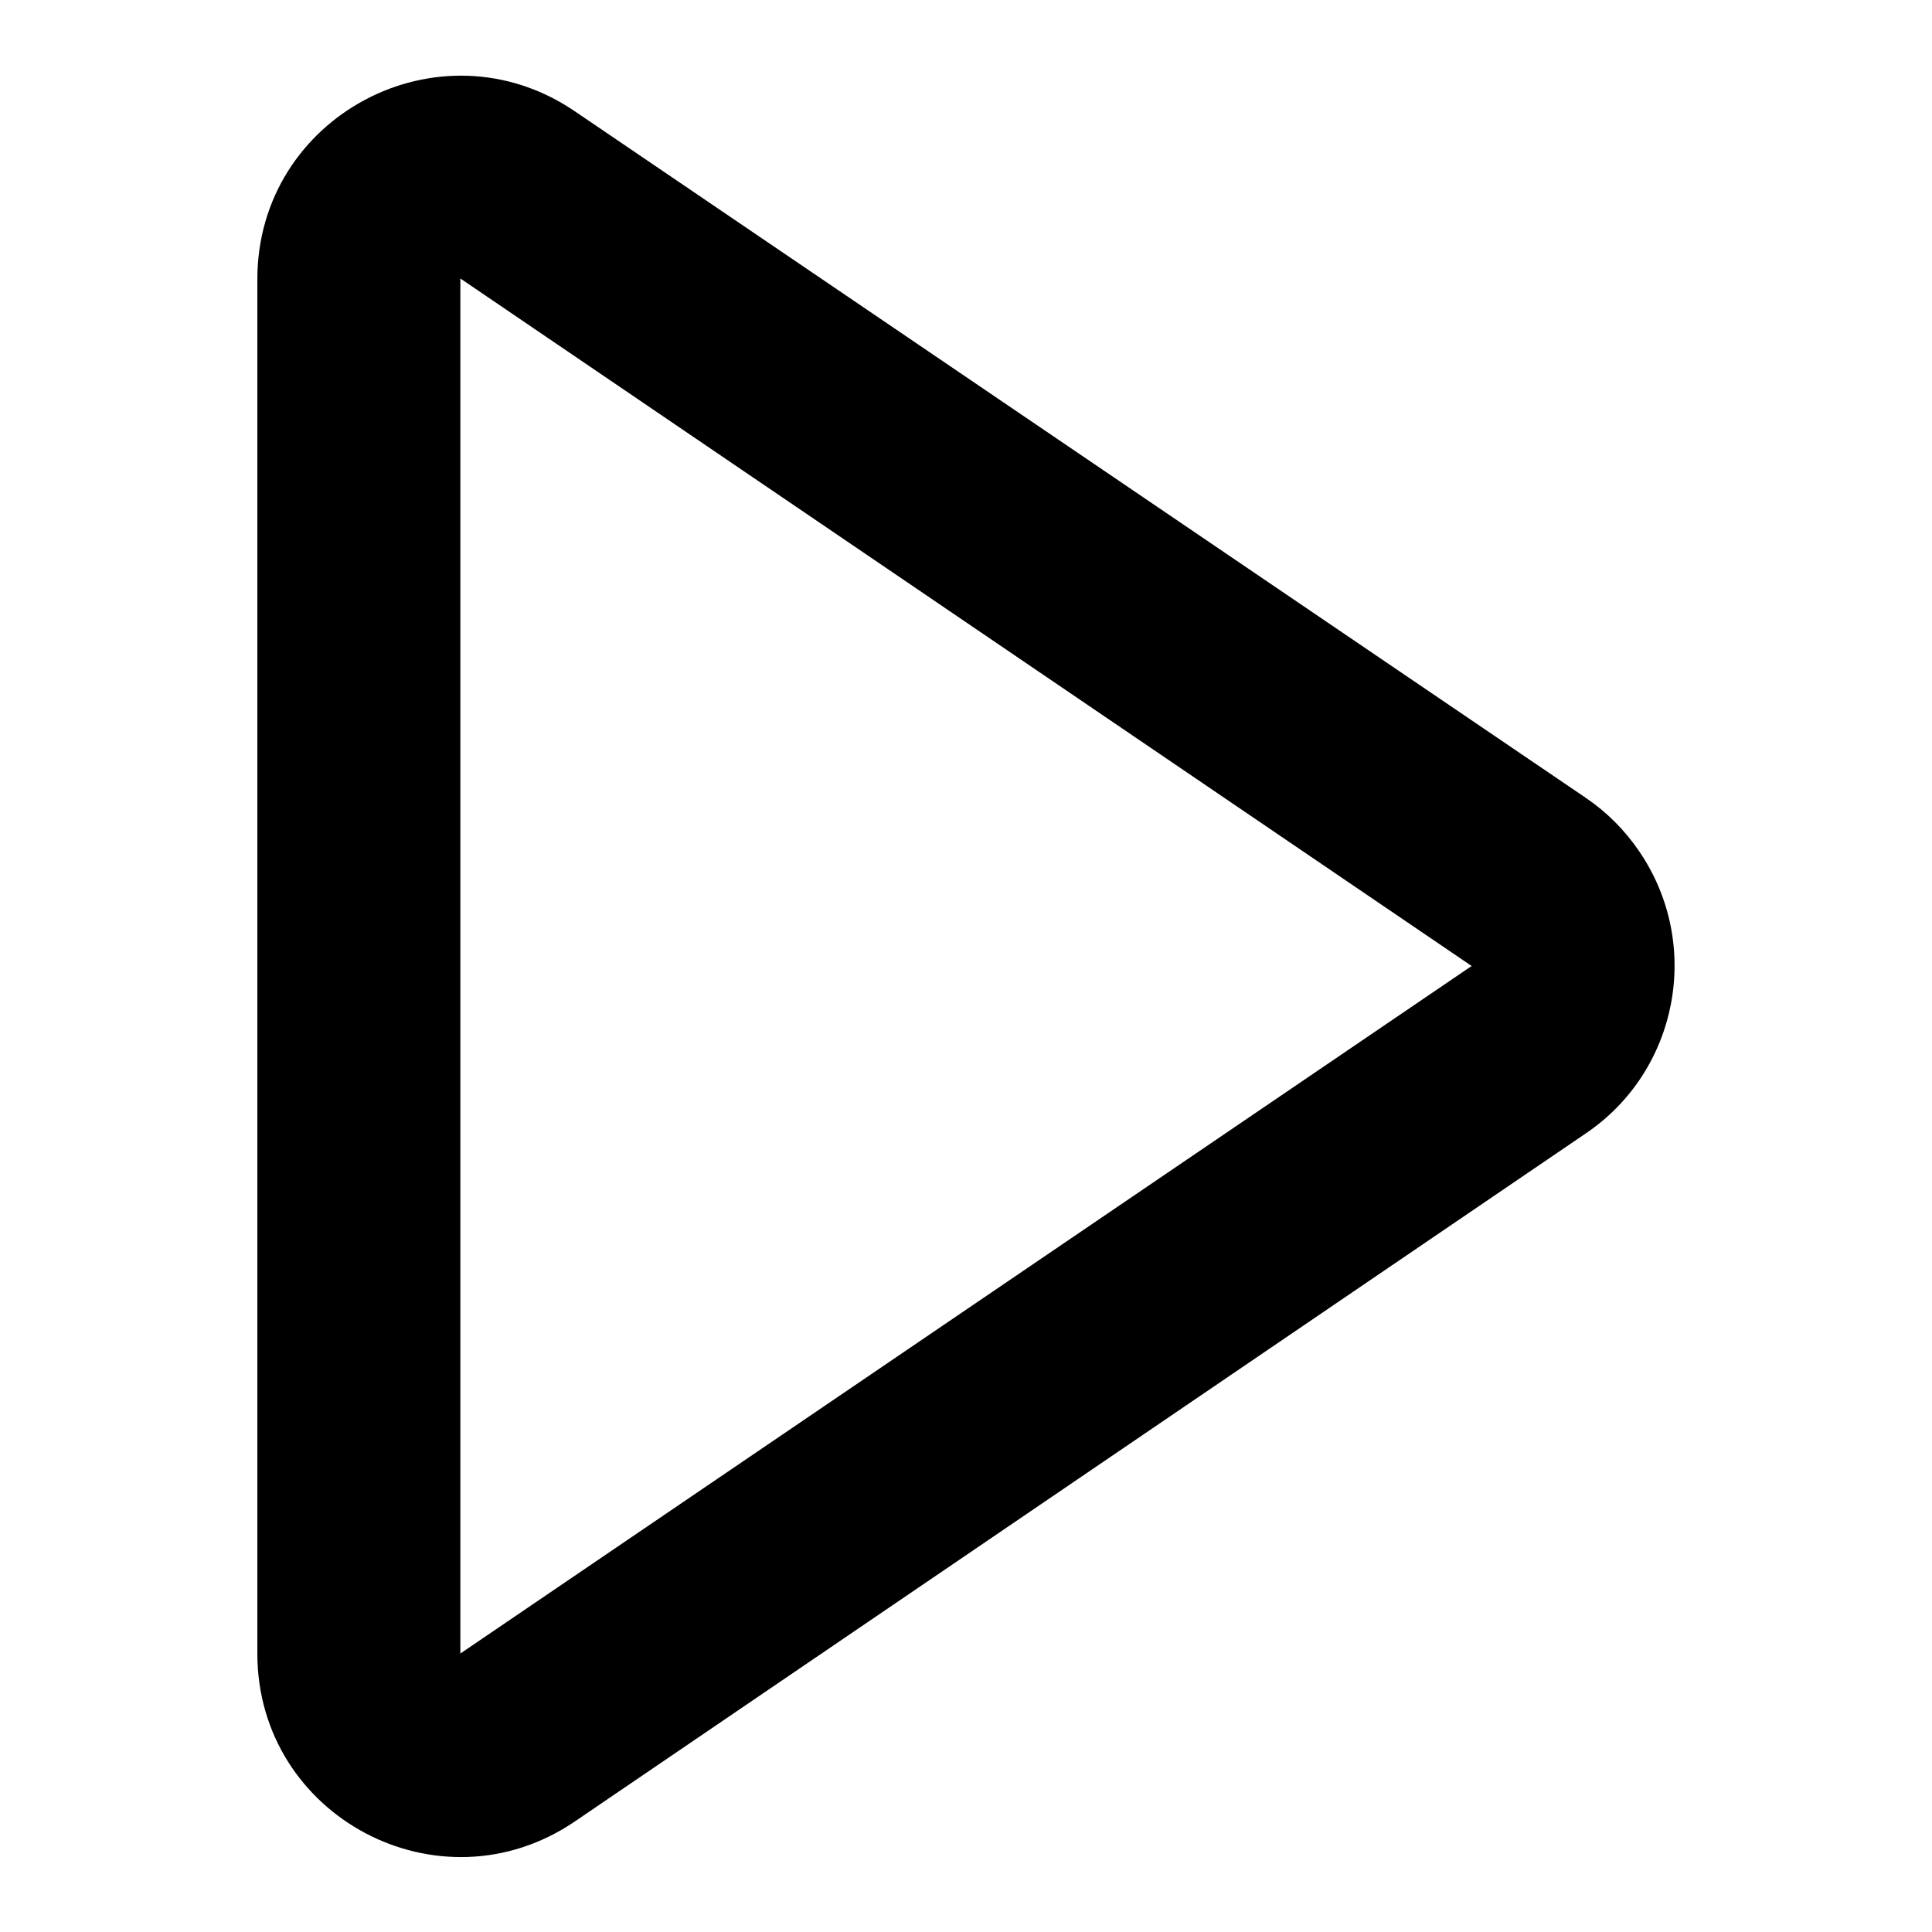
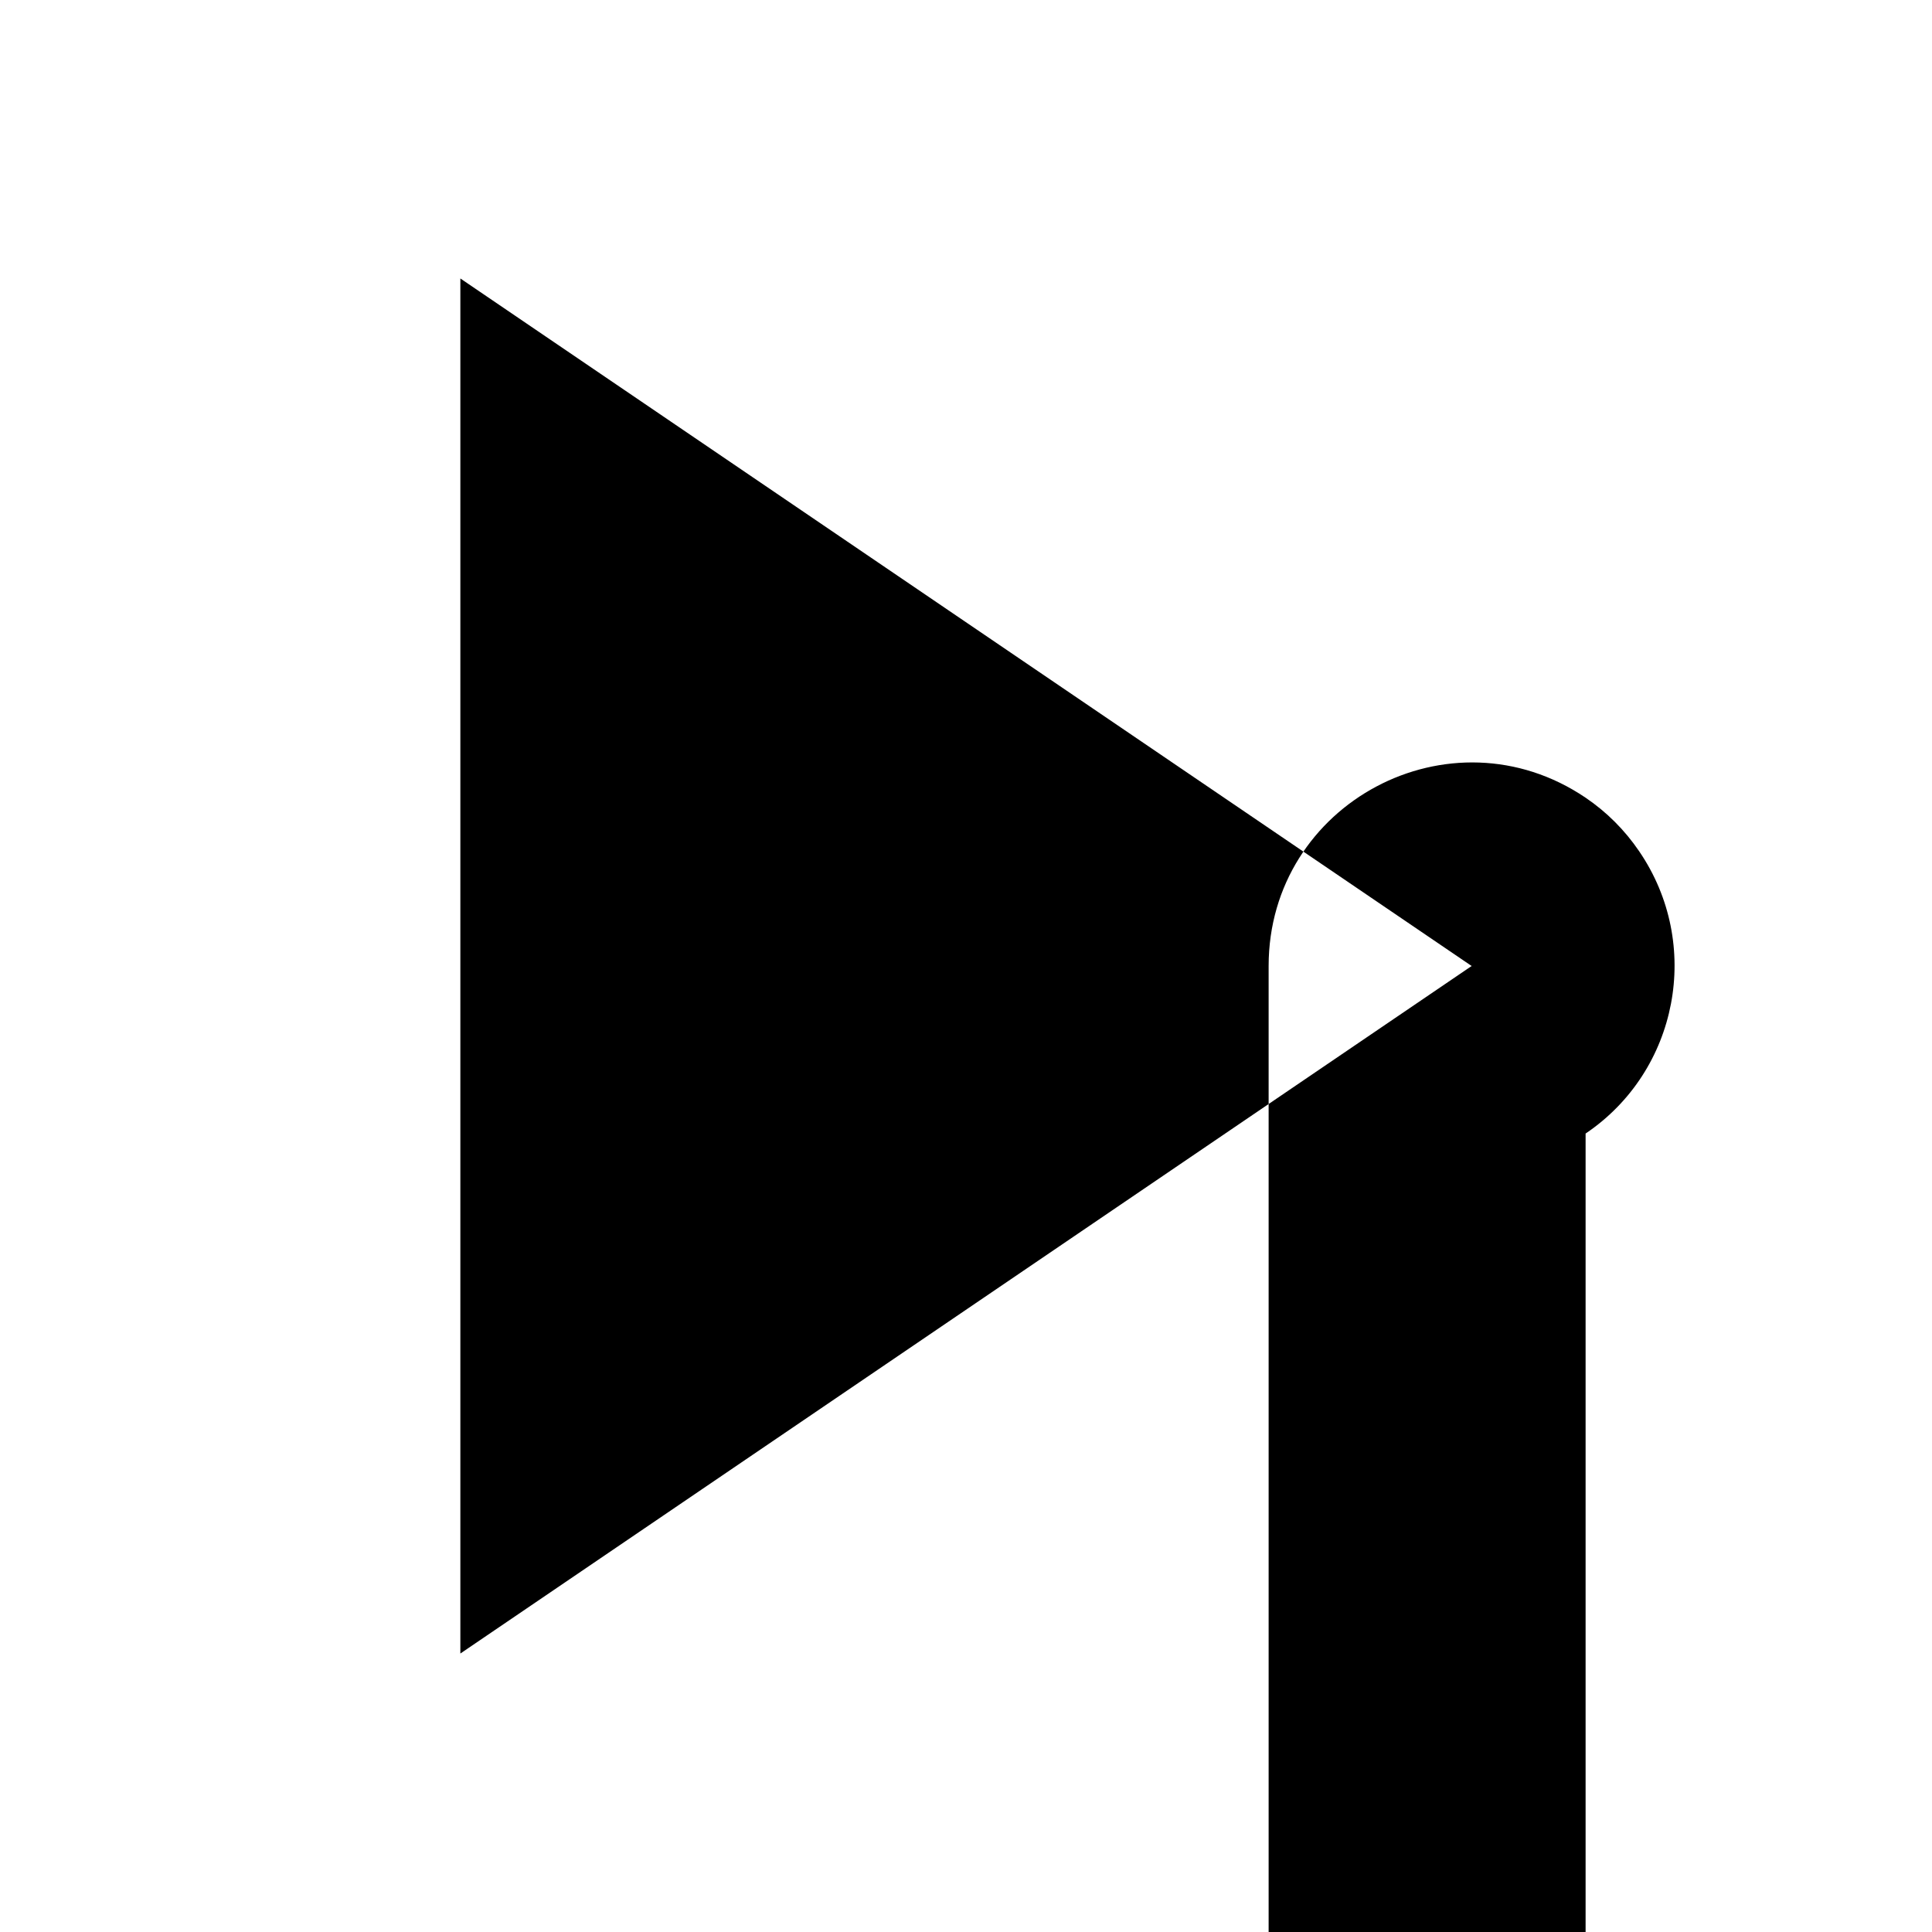
<svg xmlns="http://www.w3.org/2000/svg" version="1.1" x="0px" y="0px" viewBox="0 0 256 256" enable-background="new 0 0 256 256" xml:space="preserve">
  <g>
-     <path fill="#000000" d="M210.1,150.2c12.3-8.3,15.5-25.1,7.1-37.4c-1.9-2.8-4.3-5.2-7.1-7.1L76.1,14.7c-17.9-12.1-42,0.7-42,22.3 v182.1c0,21.6,24.1,34.4,42,22.3L210.1,150.2L210.1,150.2z M195,128L61,219.1V36.9L195,128z" />
+     <path fill="#000000" d="M210.1,150.2c12.3-8.3,15.5-25.1,7.1-37.4c-1.9-2.8-4.3-5.2-7.1-7.1c-17.9-12.1-42,0.7-42,22.3 v182.1c0,21.6,24.1,34.4,42,22.3L210.1,150.2L210.1,150.2z M195,128L61,219.1V36.9L195,128z" />
  </g>
</svg>